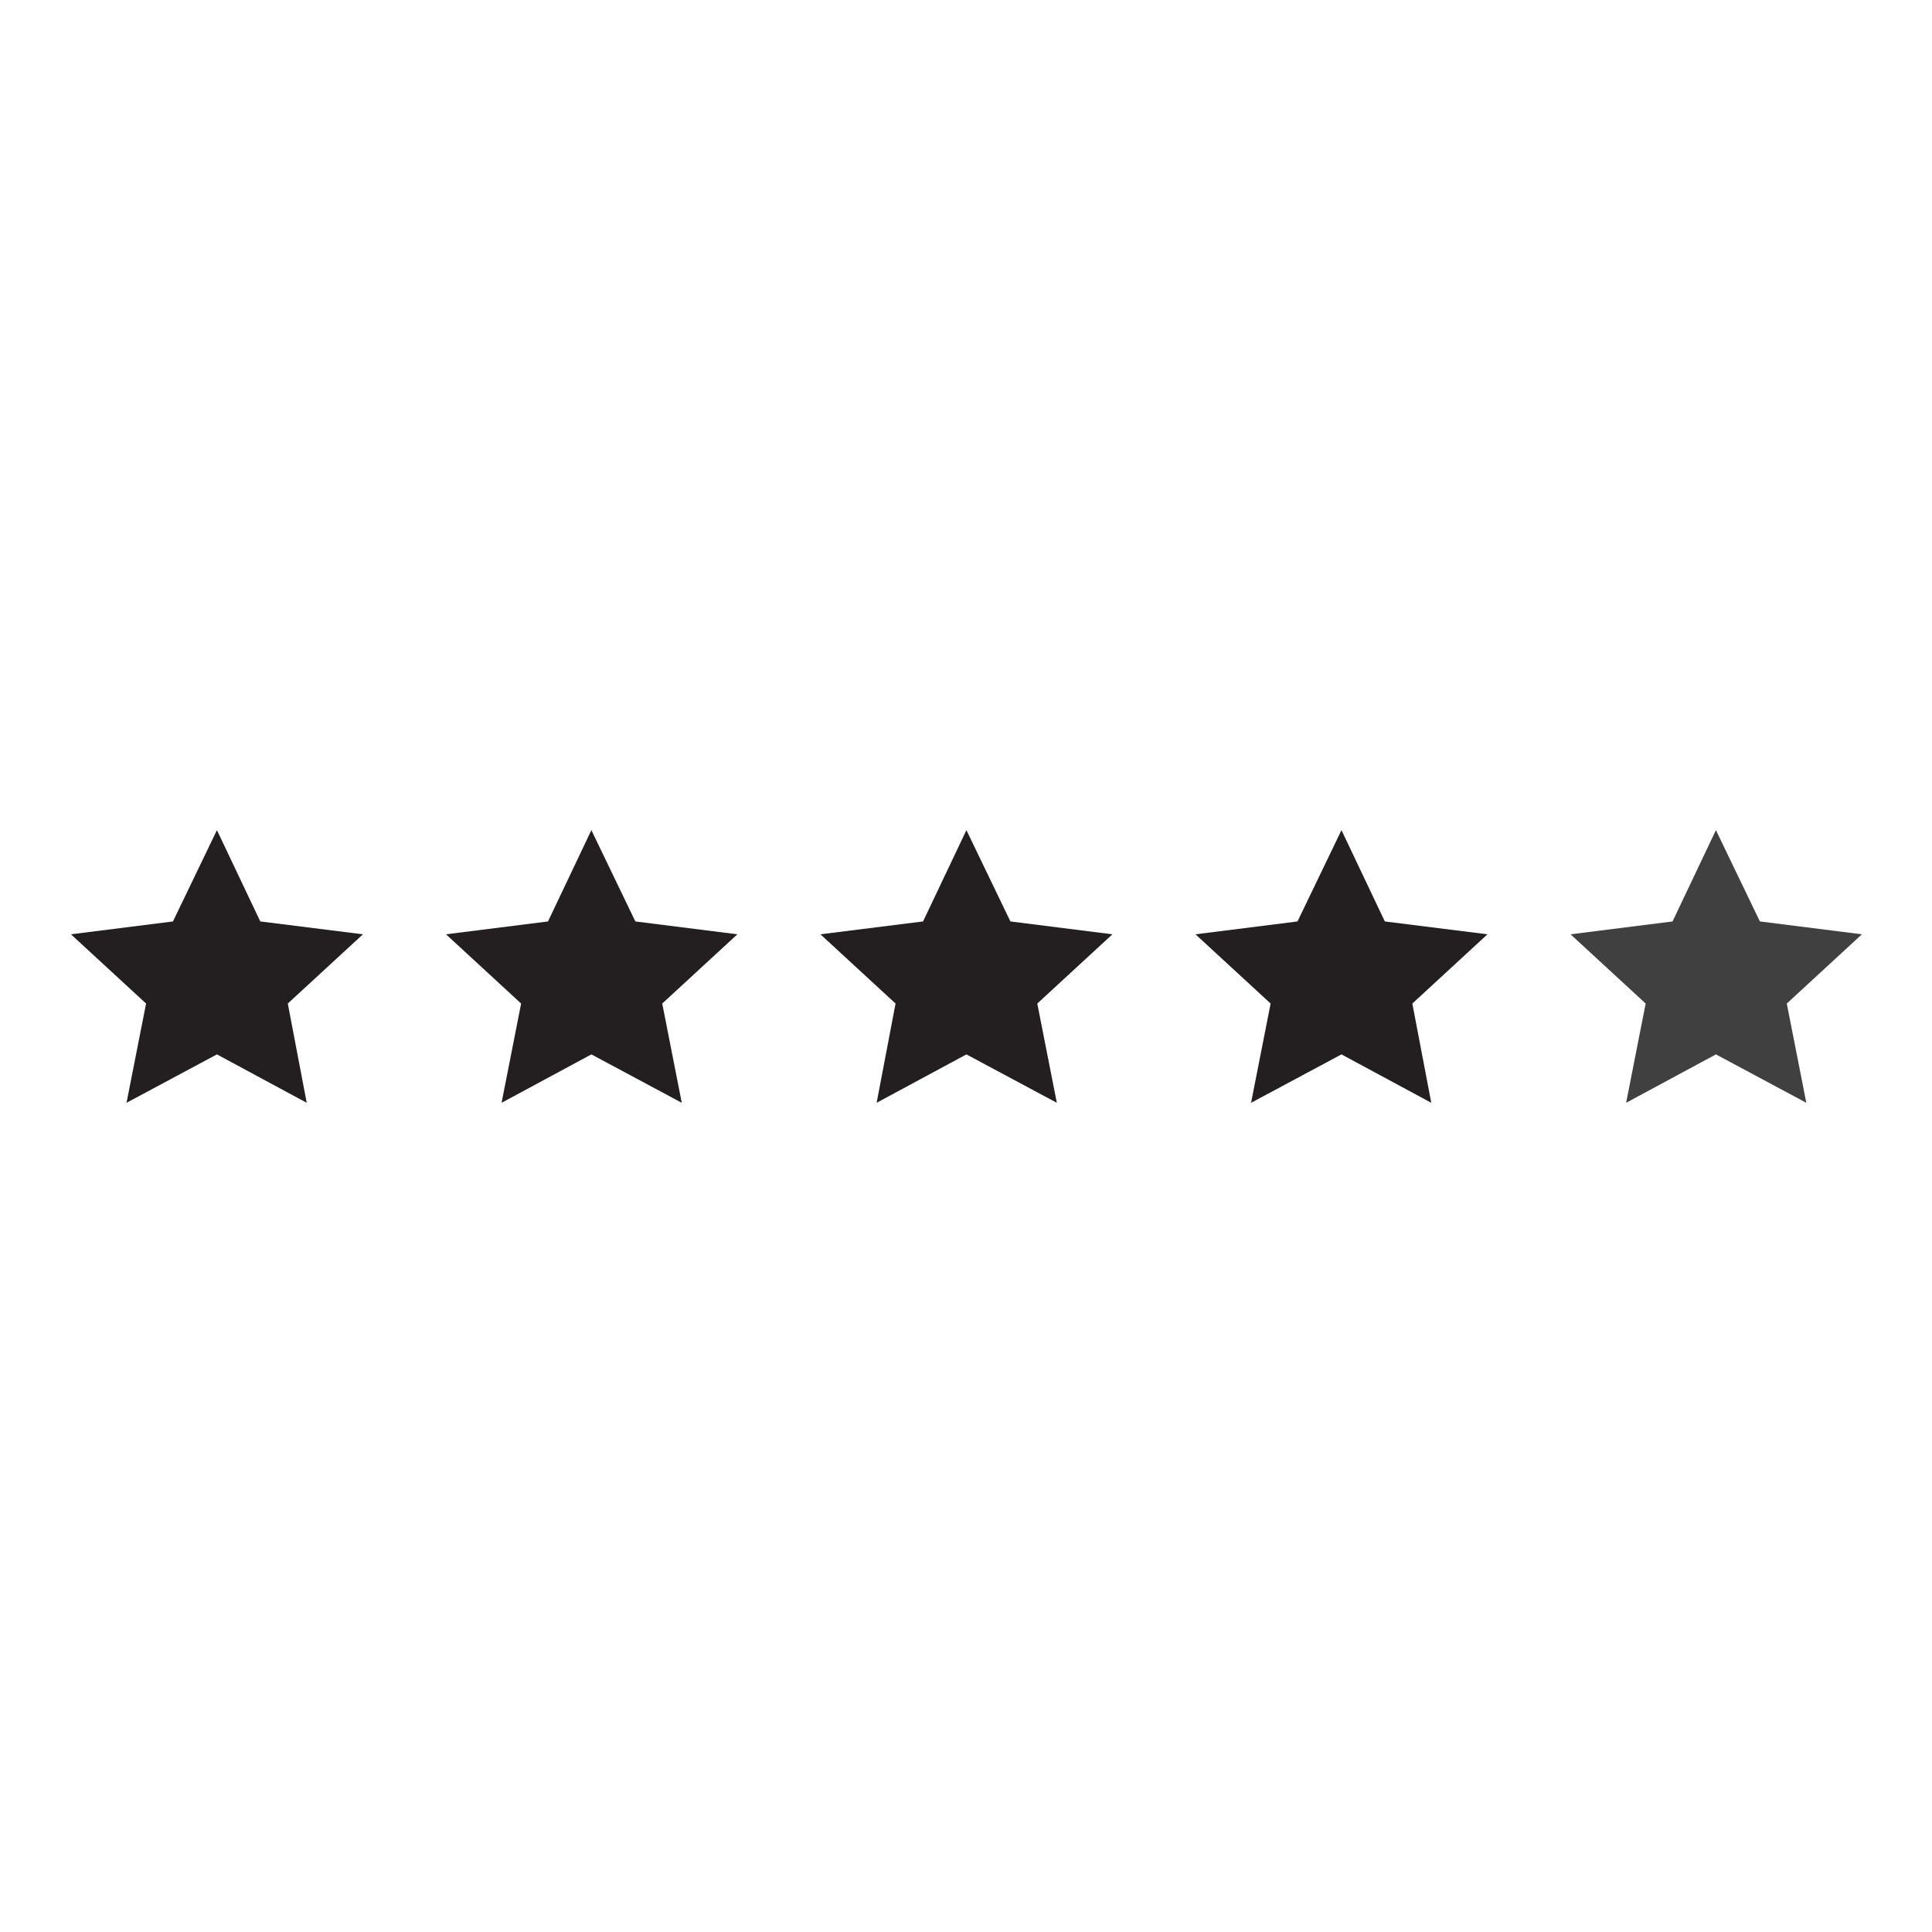
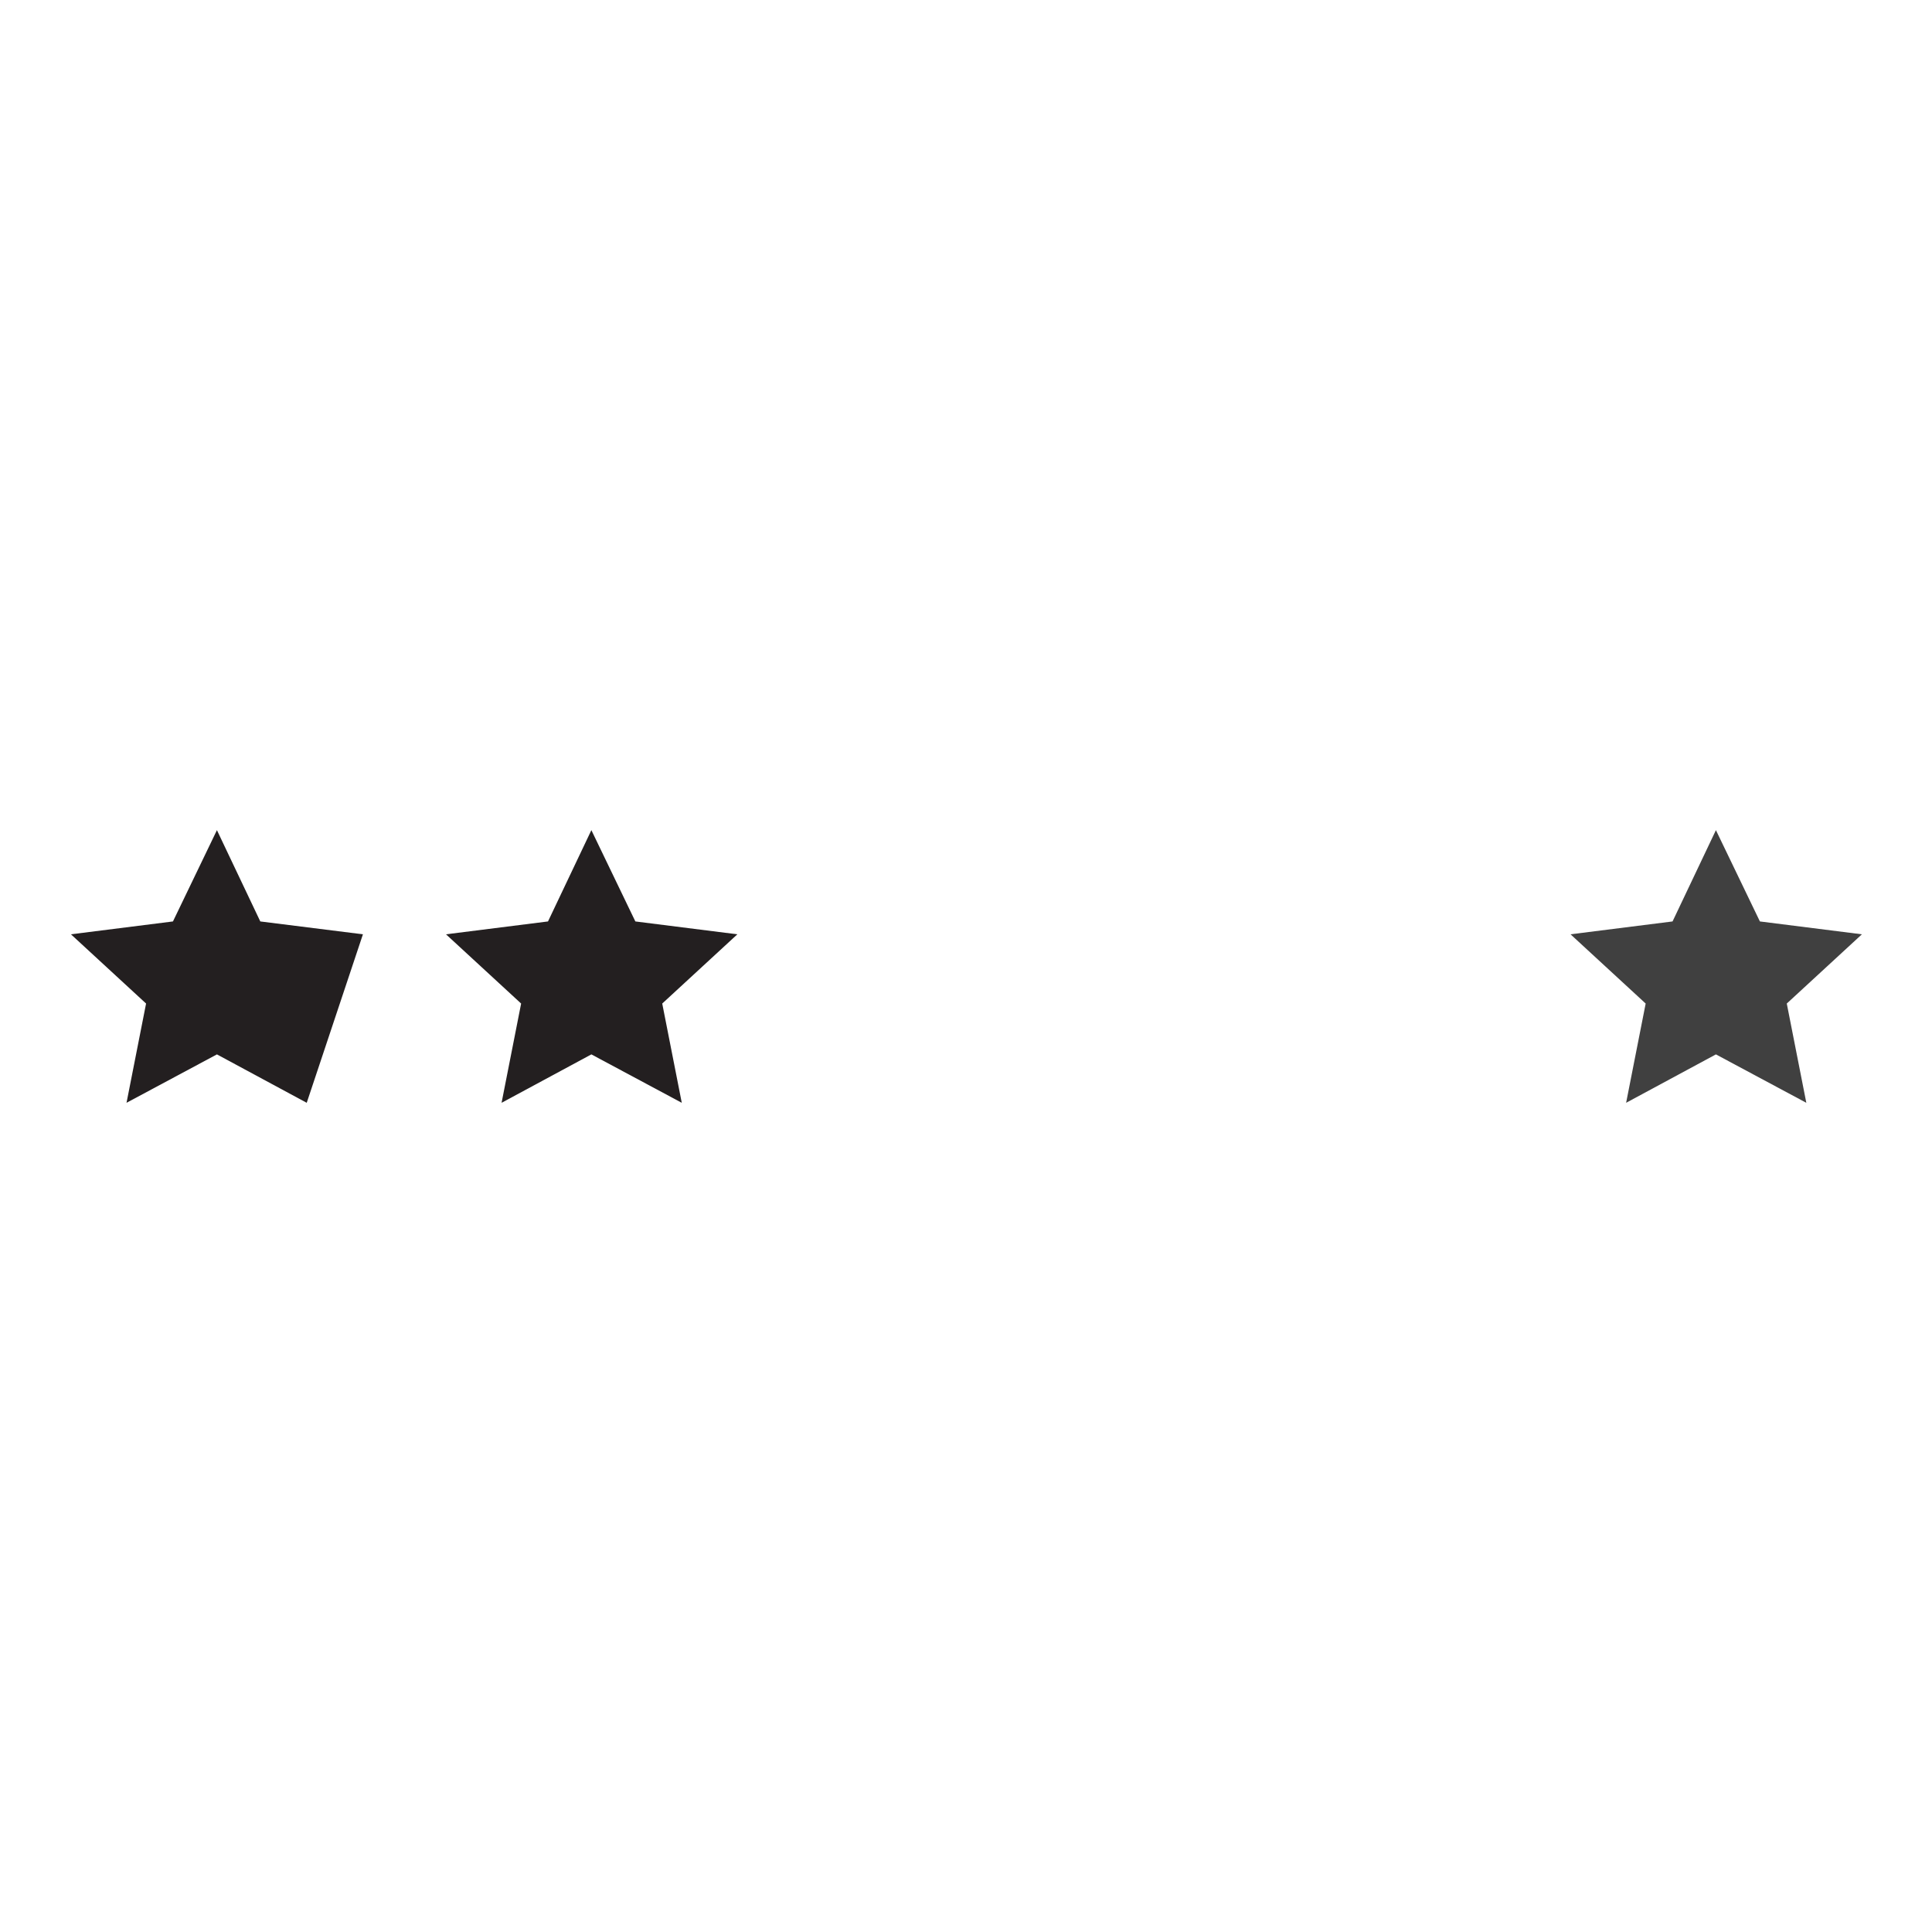
<svg xmlns="http://www.w3.org/2000/svg" version="1.0" preserveAspectRatio="xMidYMid meet" height="1000" viewBox="0 0 750 750" zoomAndPan="magnify" width="1000">
  <defs>
    <clipPath id="e99f12c3aa">
      <path clip-rule="nonzero" d="M 27.539 322 L 141 322 L 141 428.434 L 27.539 428.434 Z M 27.539 322" />
    </clipPath>
    <clipPath id="3d85a97e0d">
      <path clip-rule="nonzero" d="M 173 322 L 287 322 L 287 428.434 L 173 428.434 Z M 173 322" />
    </clipPath>
    <clipPath id="68cb99c100">
-       <path clip-rule="nonzero" d="M 318 322 L 432 322 L 432 428.434 L 318 428.434 Z M 318 322" />
-     </clipPath>
+       </clipPath>
    <clipPath id="075853fea1">
-       <path clip-rule="nonzero" d="M 464 322 L 578 322 L 578 428.434 L 464 428.434 Z M 464 322" />
-     </clipPath>
+       </clipPath>
    <clipPath id="5f13bf095f">
      <path clip-rule="nonzero" d="M 609 322 L 722.789 322 L 722.789 428.434 L 609 428.434 Z M 609 322" />
    </clipPath>
  </defs>
  <g clip-path="url(#e99f12c3aa)">
-     <path fill-rule="nonzero" fill-opacity="1" d="M 84.211 322.262 L 67.141 357.703 L 27.539 362.695 L 56.707 389.574 L 49.117 428.105 L 84.211 409.312 L 119.07 428.105 L 111.719 389.574 L 140.887 362.695 L 101.047 357.703 Z M 84.211 322.262" fill="#231f20" />
+     <path fill-rule="nonzero" fill-opacity="1" d="M 84.211 322.262 L 67.141 357.703 L 27.539 362.695 L 56.707 389.574 L 49.117 428.105 L 84.211 409.312 L 119.07 428.105 L 140.887 362.695 L 101.047 357.703 Z M 84.211 322.262" fill="#231f20" />
  </g>
  <g clip-path="url(#3d85a97e0d)">
    <path fill-rule="nonzero" fill-opacity="1" d="M 229.57 322.262 L 212.734 357.703 L 173.133 362.695 L 202.301 389.574 L 194.711 428.105 L 229.57 409.312 L 264.664 428.105 L 257.078 389.574 L 286.242 362.695 L 246.645 357.703 Z M 229.57 322.262" fill="#231f20" />
  </g>
  <g clip-path="url(#68cb99c100)">
    <path fill-rule="nonzero" fill-opacity="1" d="M 375.164 322.262 L 358.328 357.703 L 318.492 362.695 L 347.656 389.574 L 340.309 428.105 L 375.164 409.312 L 410.258 428.105 L 402.672 389.574 L 431.836 362.695 L 392.238 357.703 Z M 375.164 322.262" fill="#231f20" />
  </g>
  <g clip-path="url(#075853fea1)">
    <path fill-rule="nonzero" fill-opacity="1" d="M 520.758 322.262 L 503.688 357.703 L 464.086 362.695 L 493.254 389.574 L 485.664 428.105 L 520.758 409.312 L 555.617 428.105 L 548.266 389.574 L 577.434 362.695 L 537.594 357.703 Z M 520.758 322.262" fill="#231f20" />
  </g>
  <g clip-path="url(#5f13bf095f)">
    <path fill-rule="nonzero" fill-opacity="1" d="M 666.117 322.262 L 649.281 357.703 L 609.68 362.695 L 638.848 389.574 L 631.258 428.105 L 666.117 409.312 L 701.211 428.105 L 693.625 389.574 L 722.789 362.695 L 683.191 357.703 Z M 666.117 322.262" fill="#404040" />
  </g>
</svg>